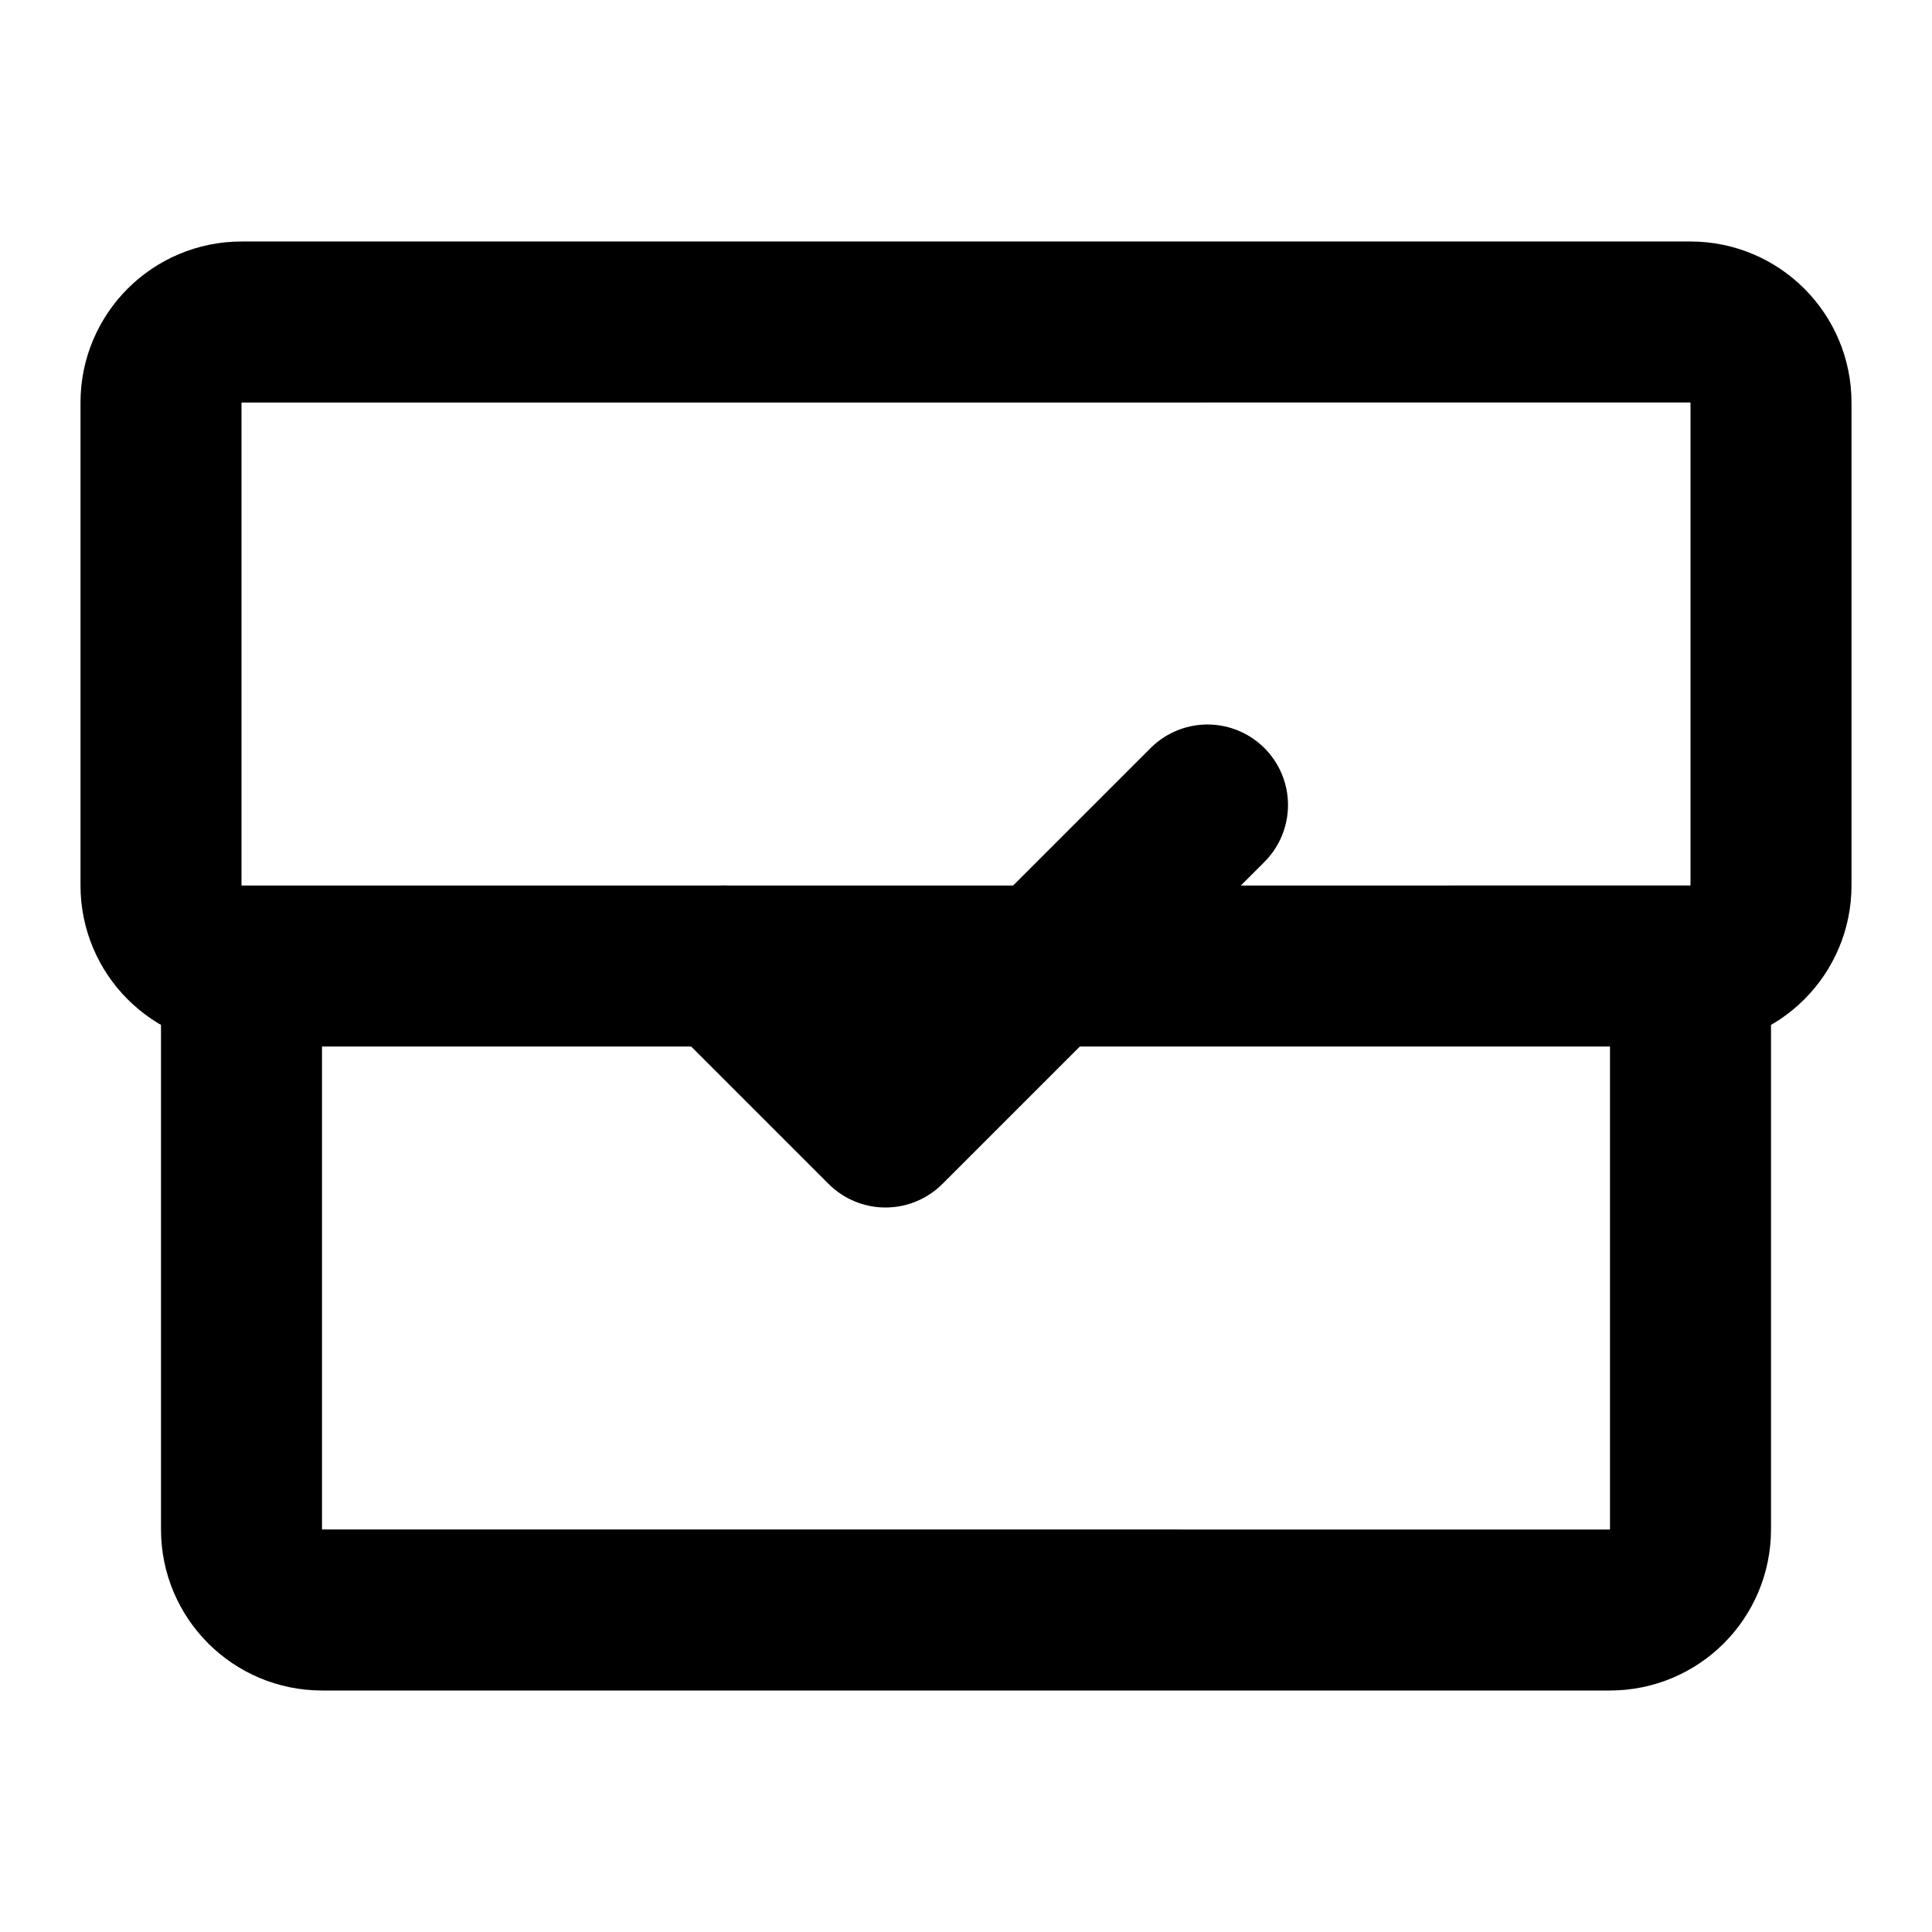
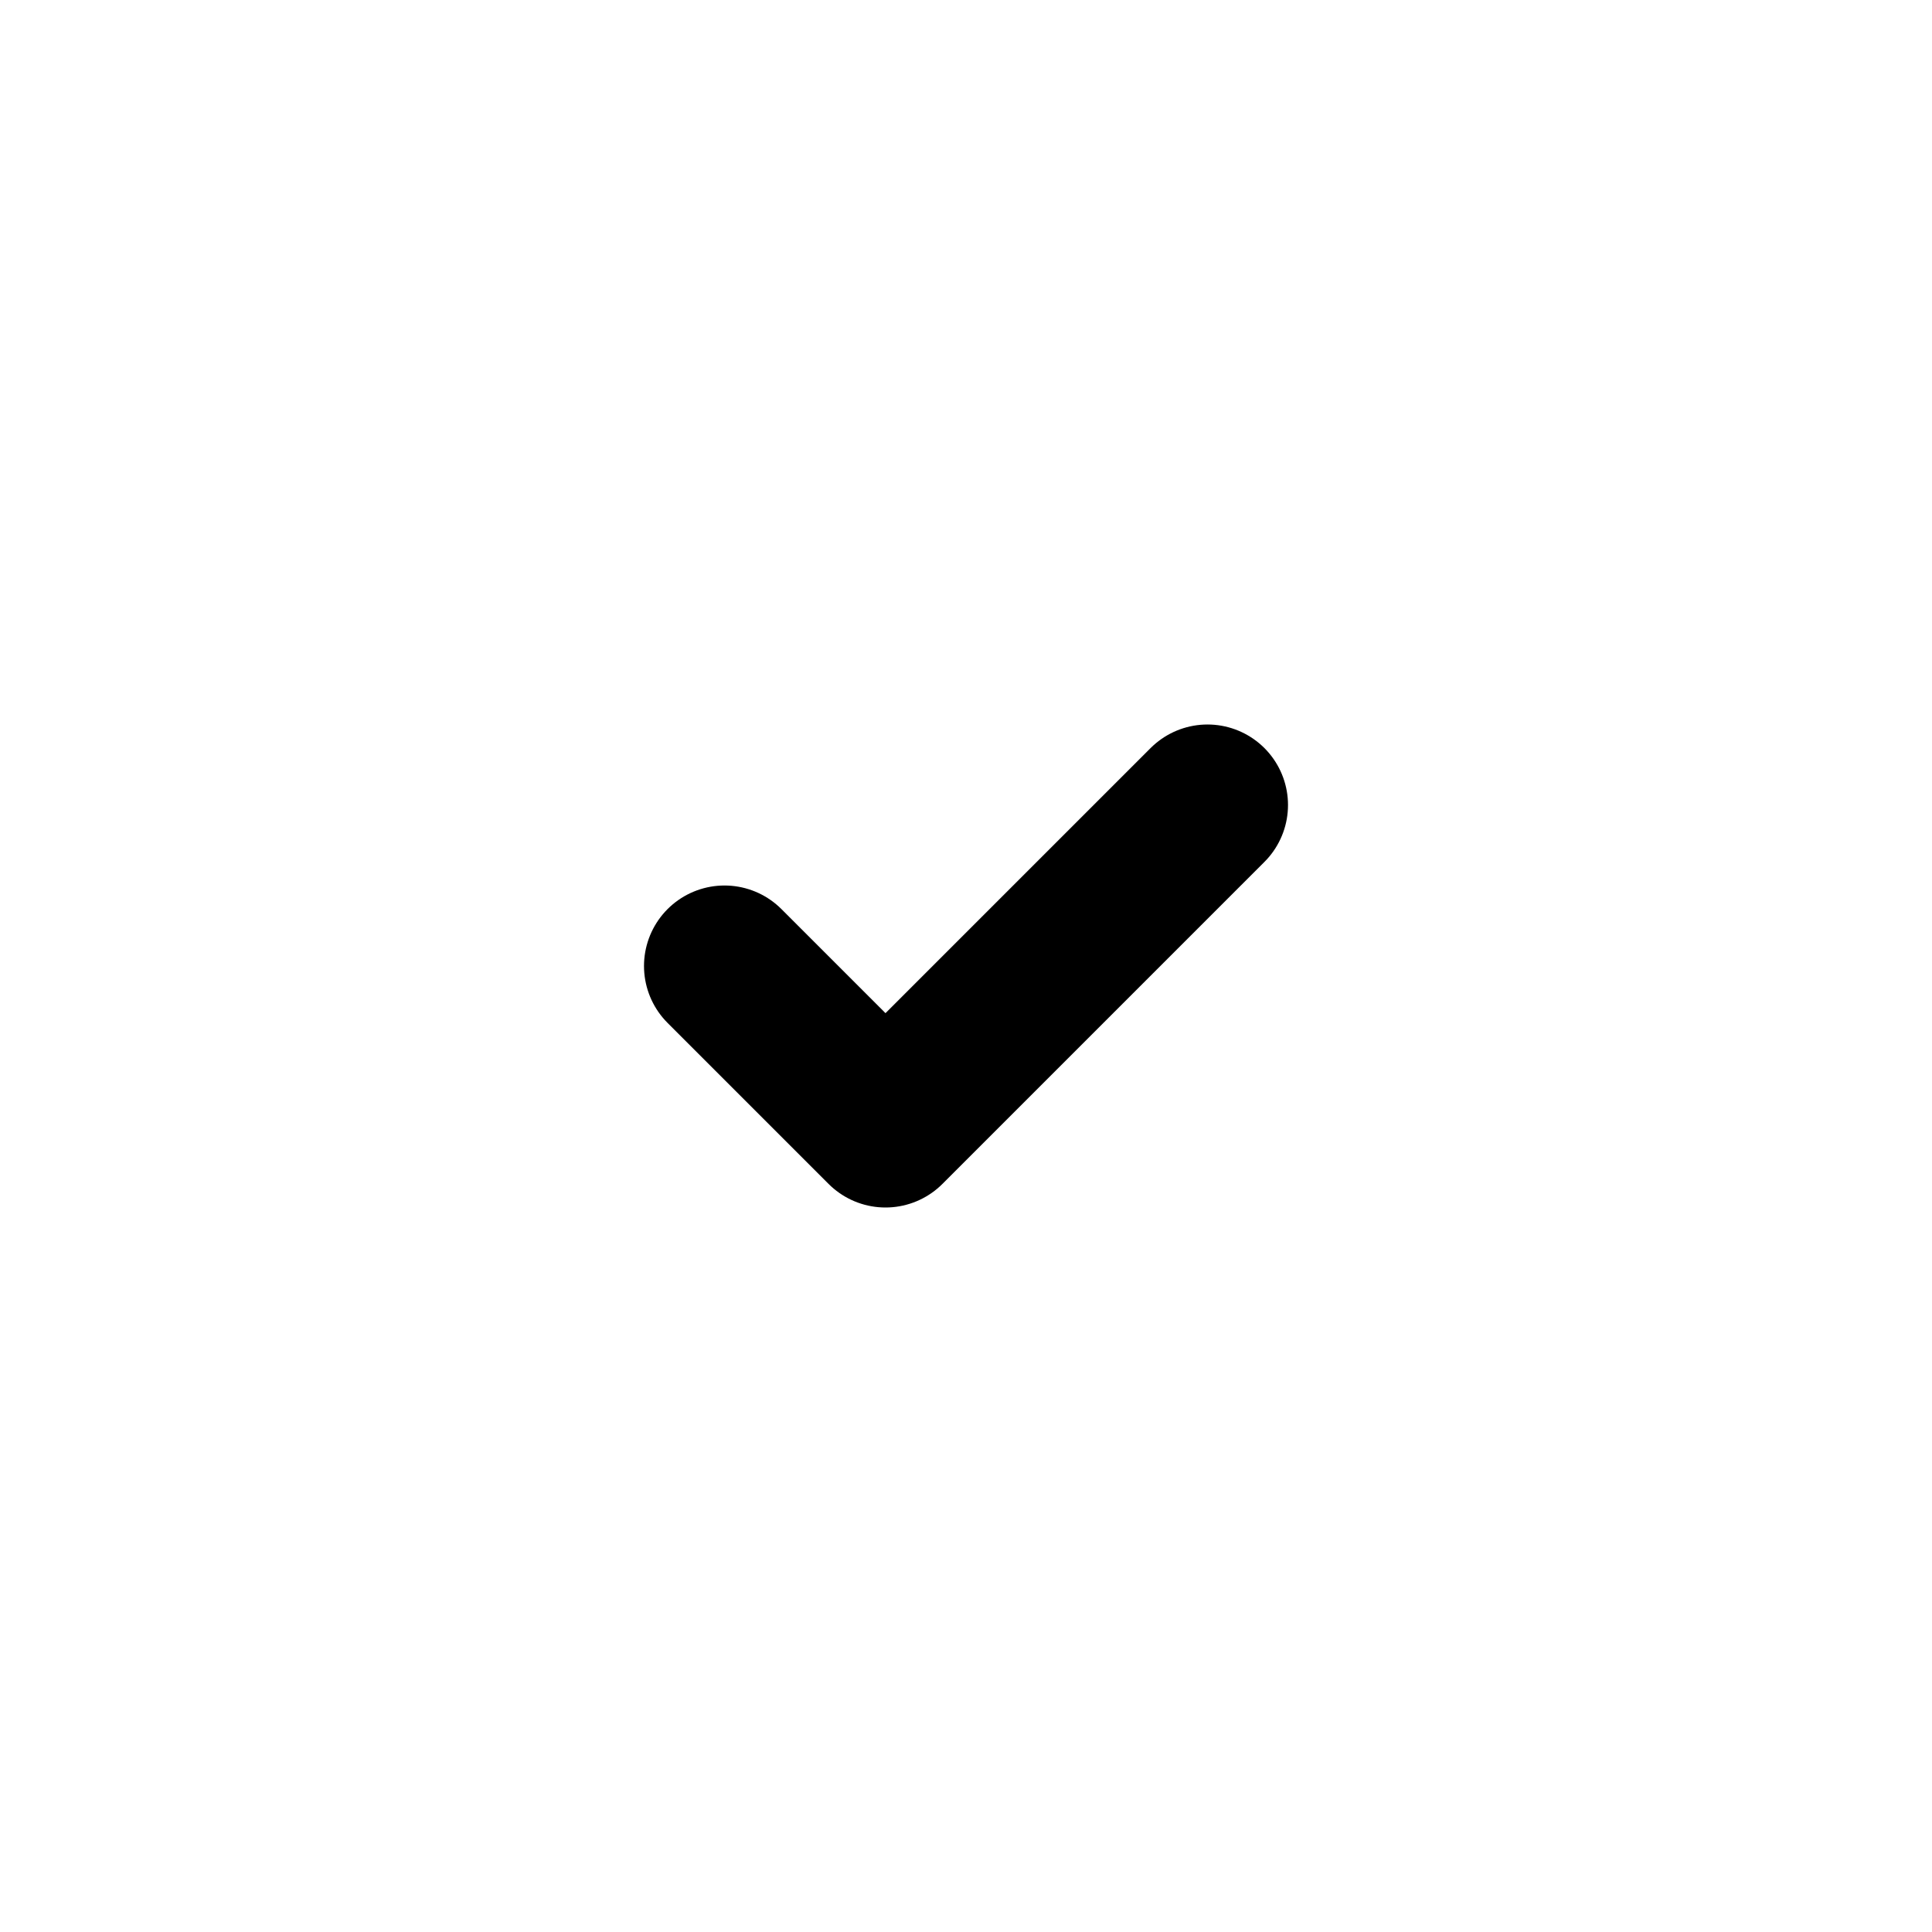
<svg xmlns="http://www.w3.org/2000/svg" width="24" height="24" viewBox="0 0 24 24" fill="none" stroke="currentColor" stroke-width="2" stroke-linecap="round" stroke-linejoin="round">
  <path d="M9 12l2 2 4-4" />
-   <path d="M21 12c.552 0 1-.448 1-1V5c0-.552-.448-1-1-1H3c-.552 0-1 .448-1 1v6c0 .552.448 1 1 1h9zm0 0v7c0 .552-.448 1-1 1H4c-.552 0-1-.448-1-1v-7" />
</svg>